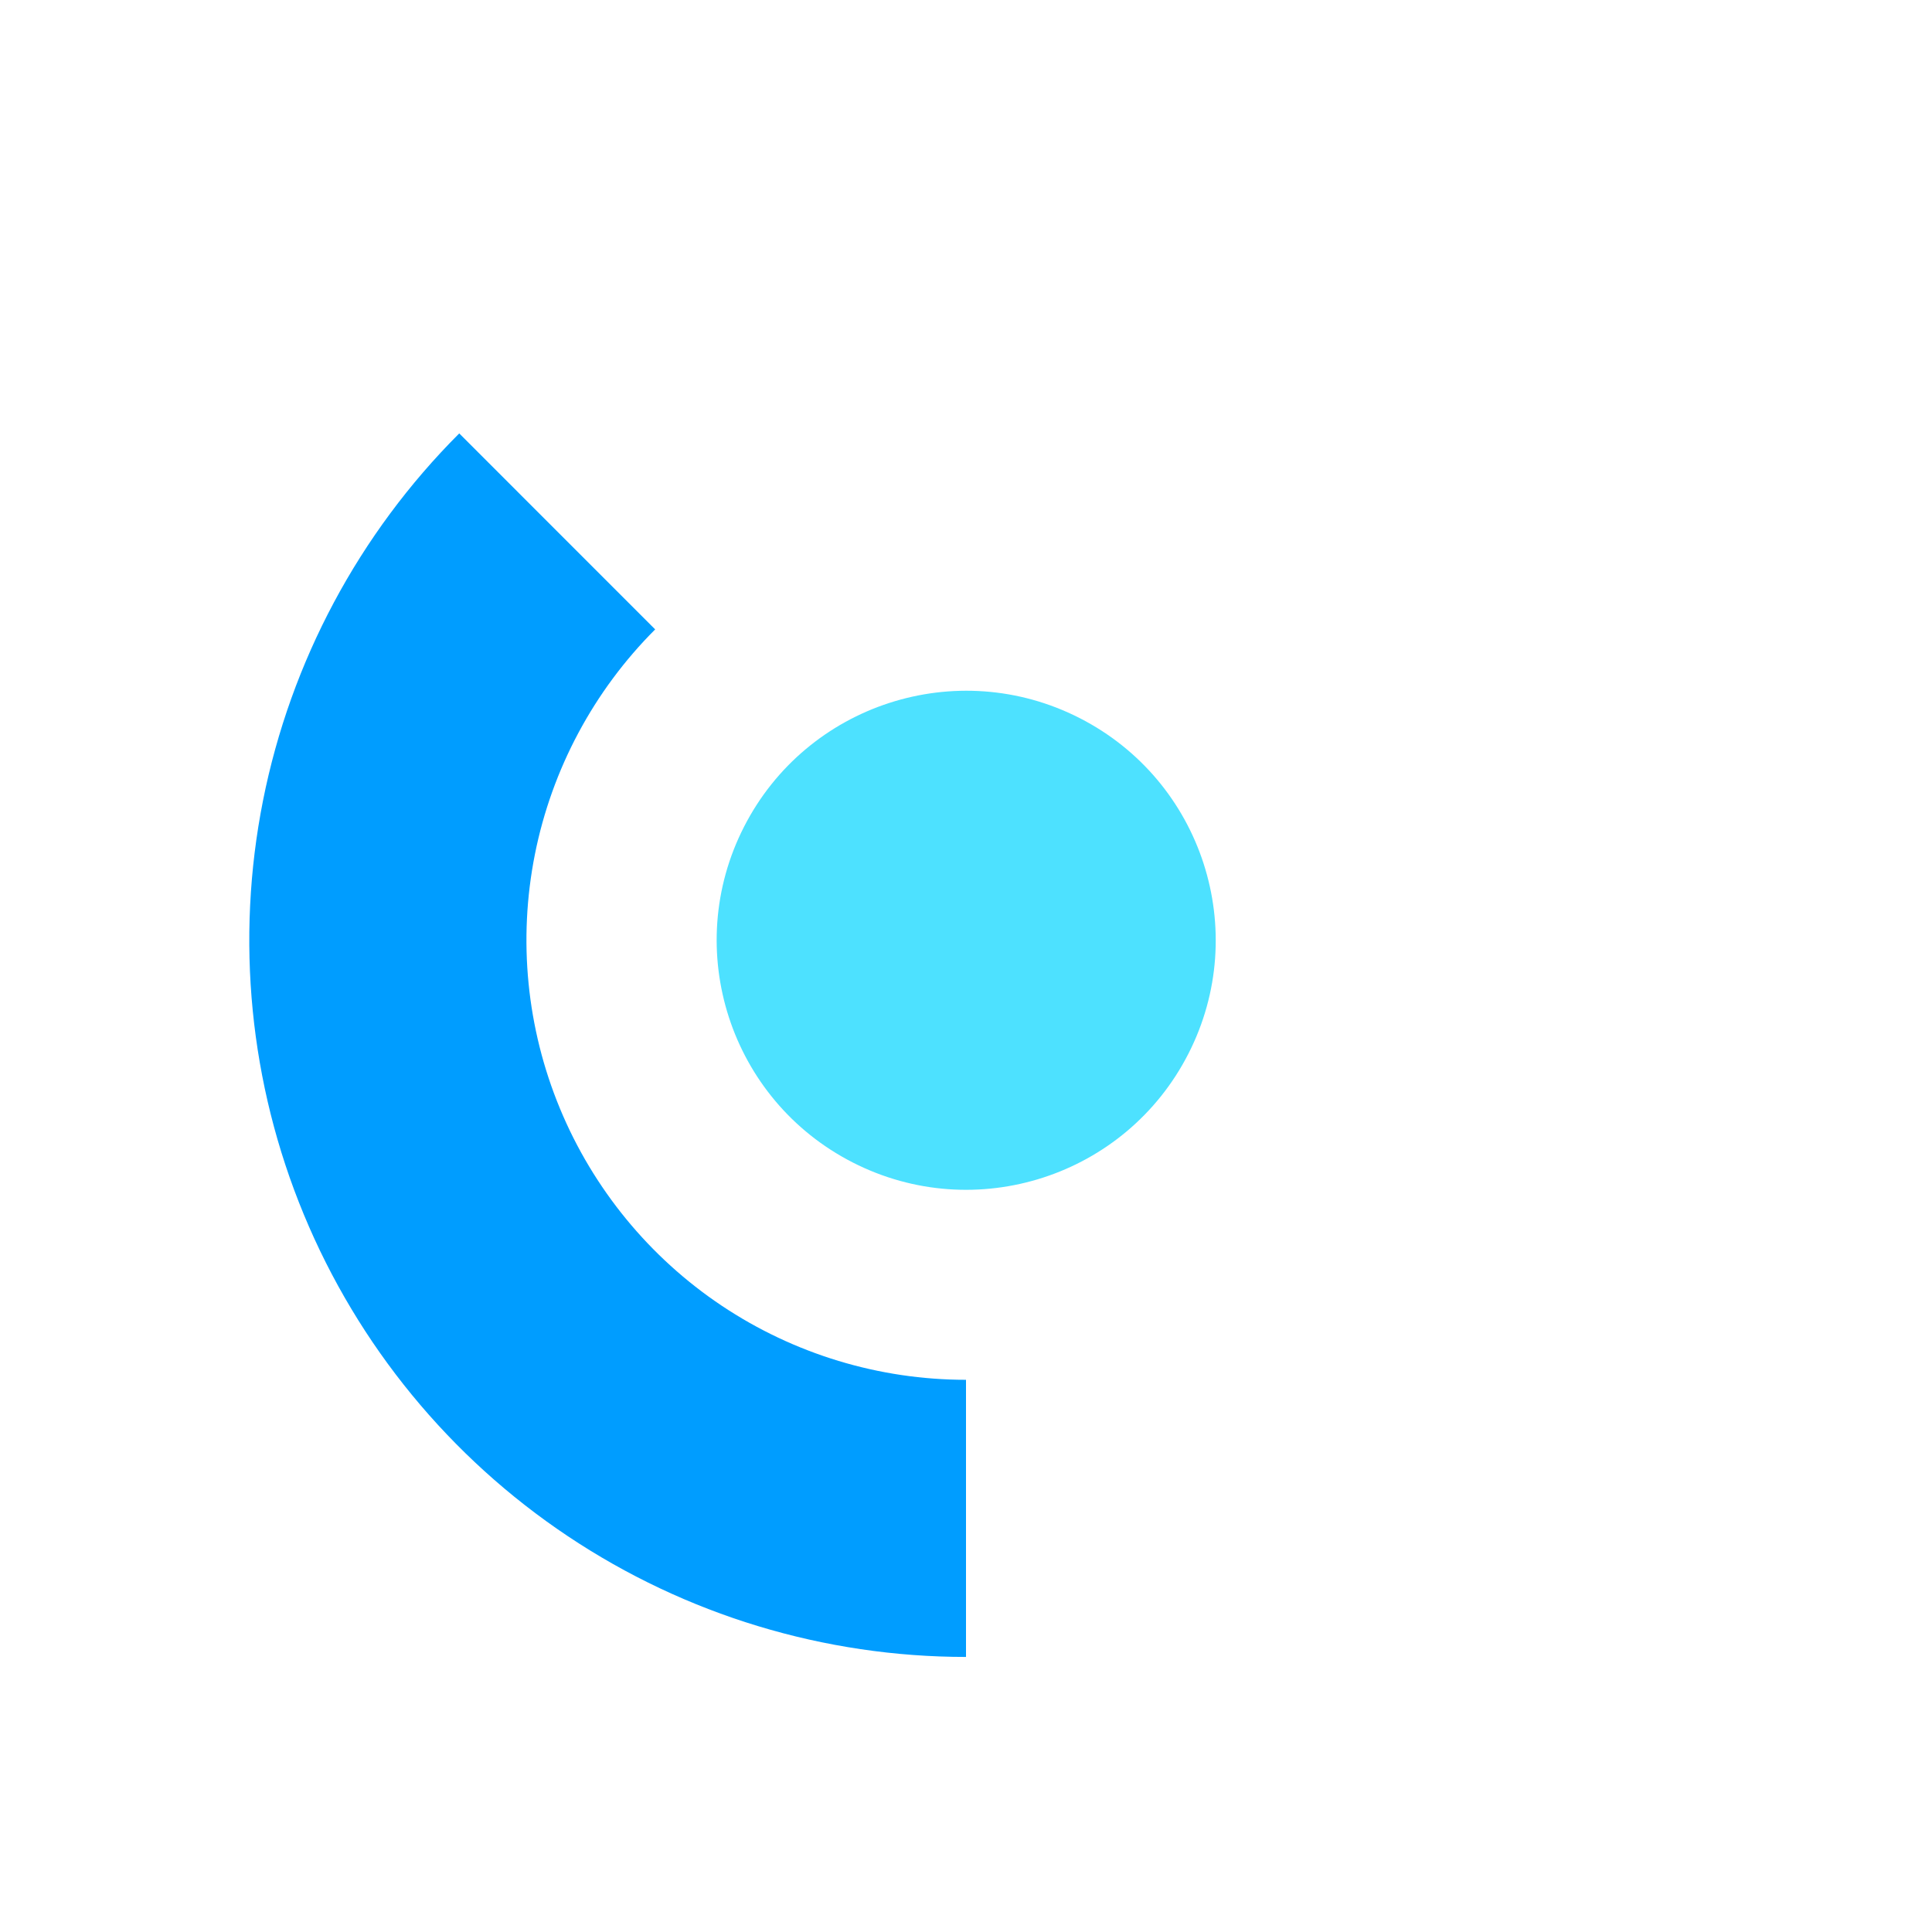
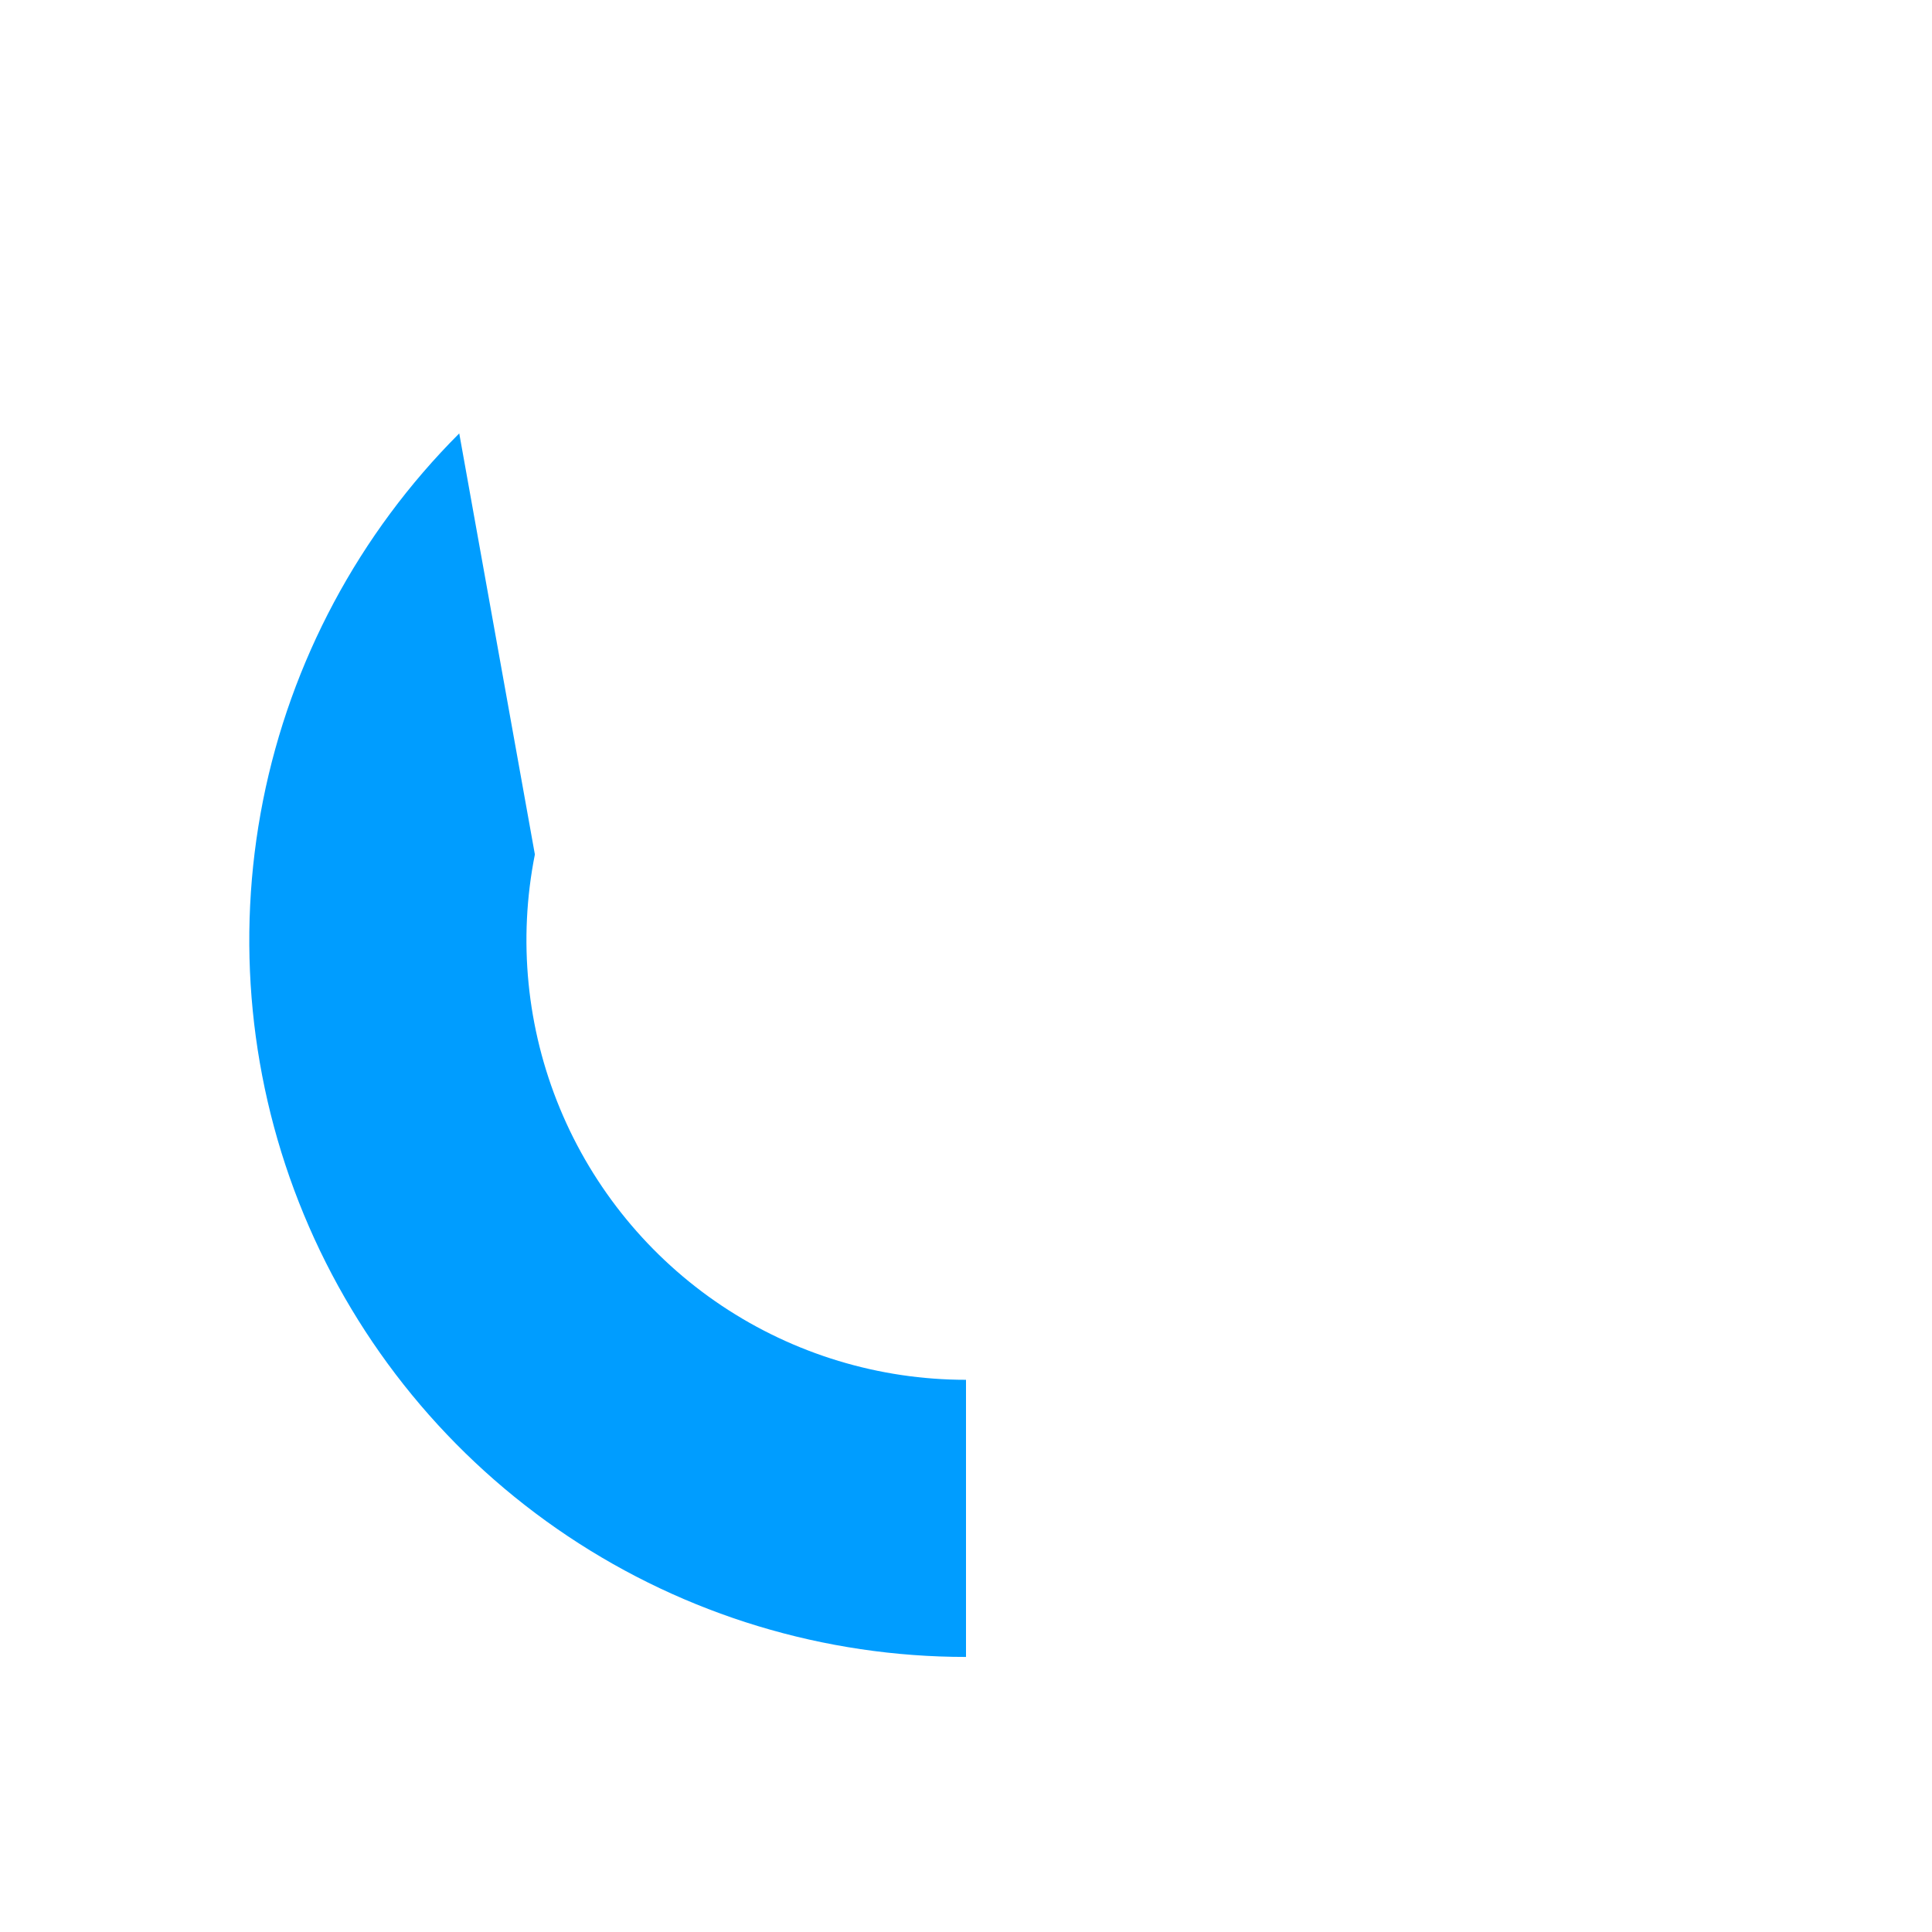
<svg xmlns="http://www.w3.org/2000/svg" width="27" height="27" viewBox="0 0 27 27" fill="none">
-   <path d="M6.418 6.057C5.017 7.458 4.063 9.243 3.676 11.186C3.29 13.129 3.488 15.143 4.246 16.973C5.004 18.803 6.288 20.368 7.935 21.468C9.583 22.569 11.519 23.156 13.5 23.156L13.5 19.283C12.285 19.283 11.098 18.923 10.087 18.248C9.077 17.573 8.29 16.613 7.825 15.491C7.36 14.368 7.238 13.133 7.475 11.941C7.712 10.75 8.297 9.655 9.156 8.796L6.418 6.057Z" fill="#009DFF" />
-   <circle cx="3.485" cy="3.485" r="3.485" transform="matrix(0.891 0.455 0.455 -0.891 8.812 14.66)" fill="#4DE1FF" />
+   <path d="M6.418 6.057C5.017 7.458 4.063 9.243 3.676 11.186C3.29 13.129 3.488 15.143 4.246 16.973C5.004 18.803 6.288 20.368 7.935 21.468C9.583 22.569 11.519 23.156 13.5 23.156L13.5 19.283C12.285 19.283 11.098 18.923 10.087 18.248C9.077 17.573 8.29 16.613 7.825 15.491C7.36 14.368 7.238 13.133 7.475 11.941L6.418 6.057Z" fill="#009DFF" />
</svg>